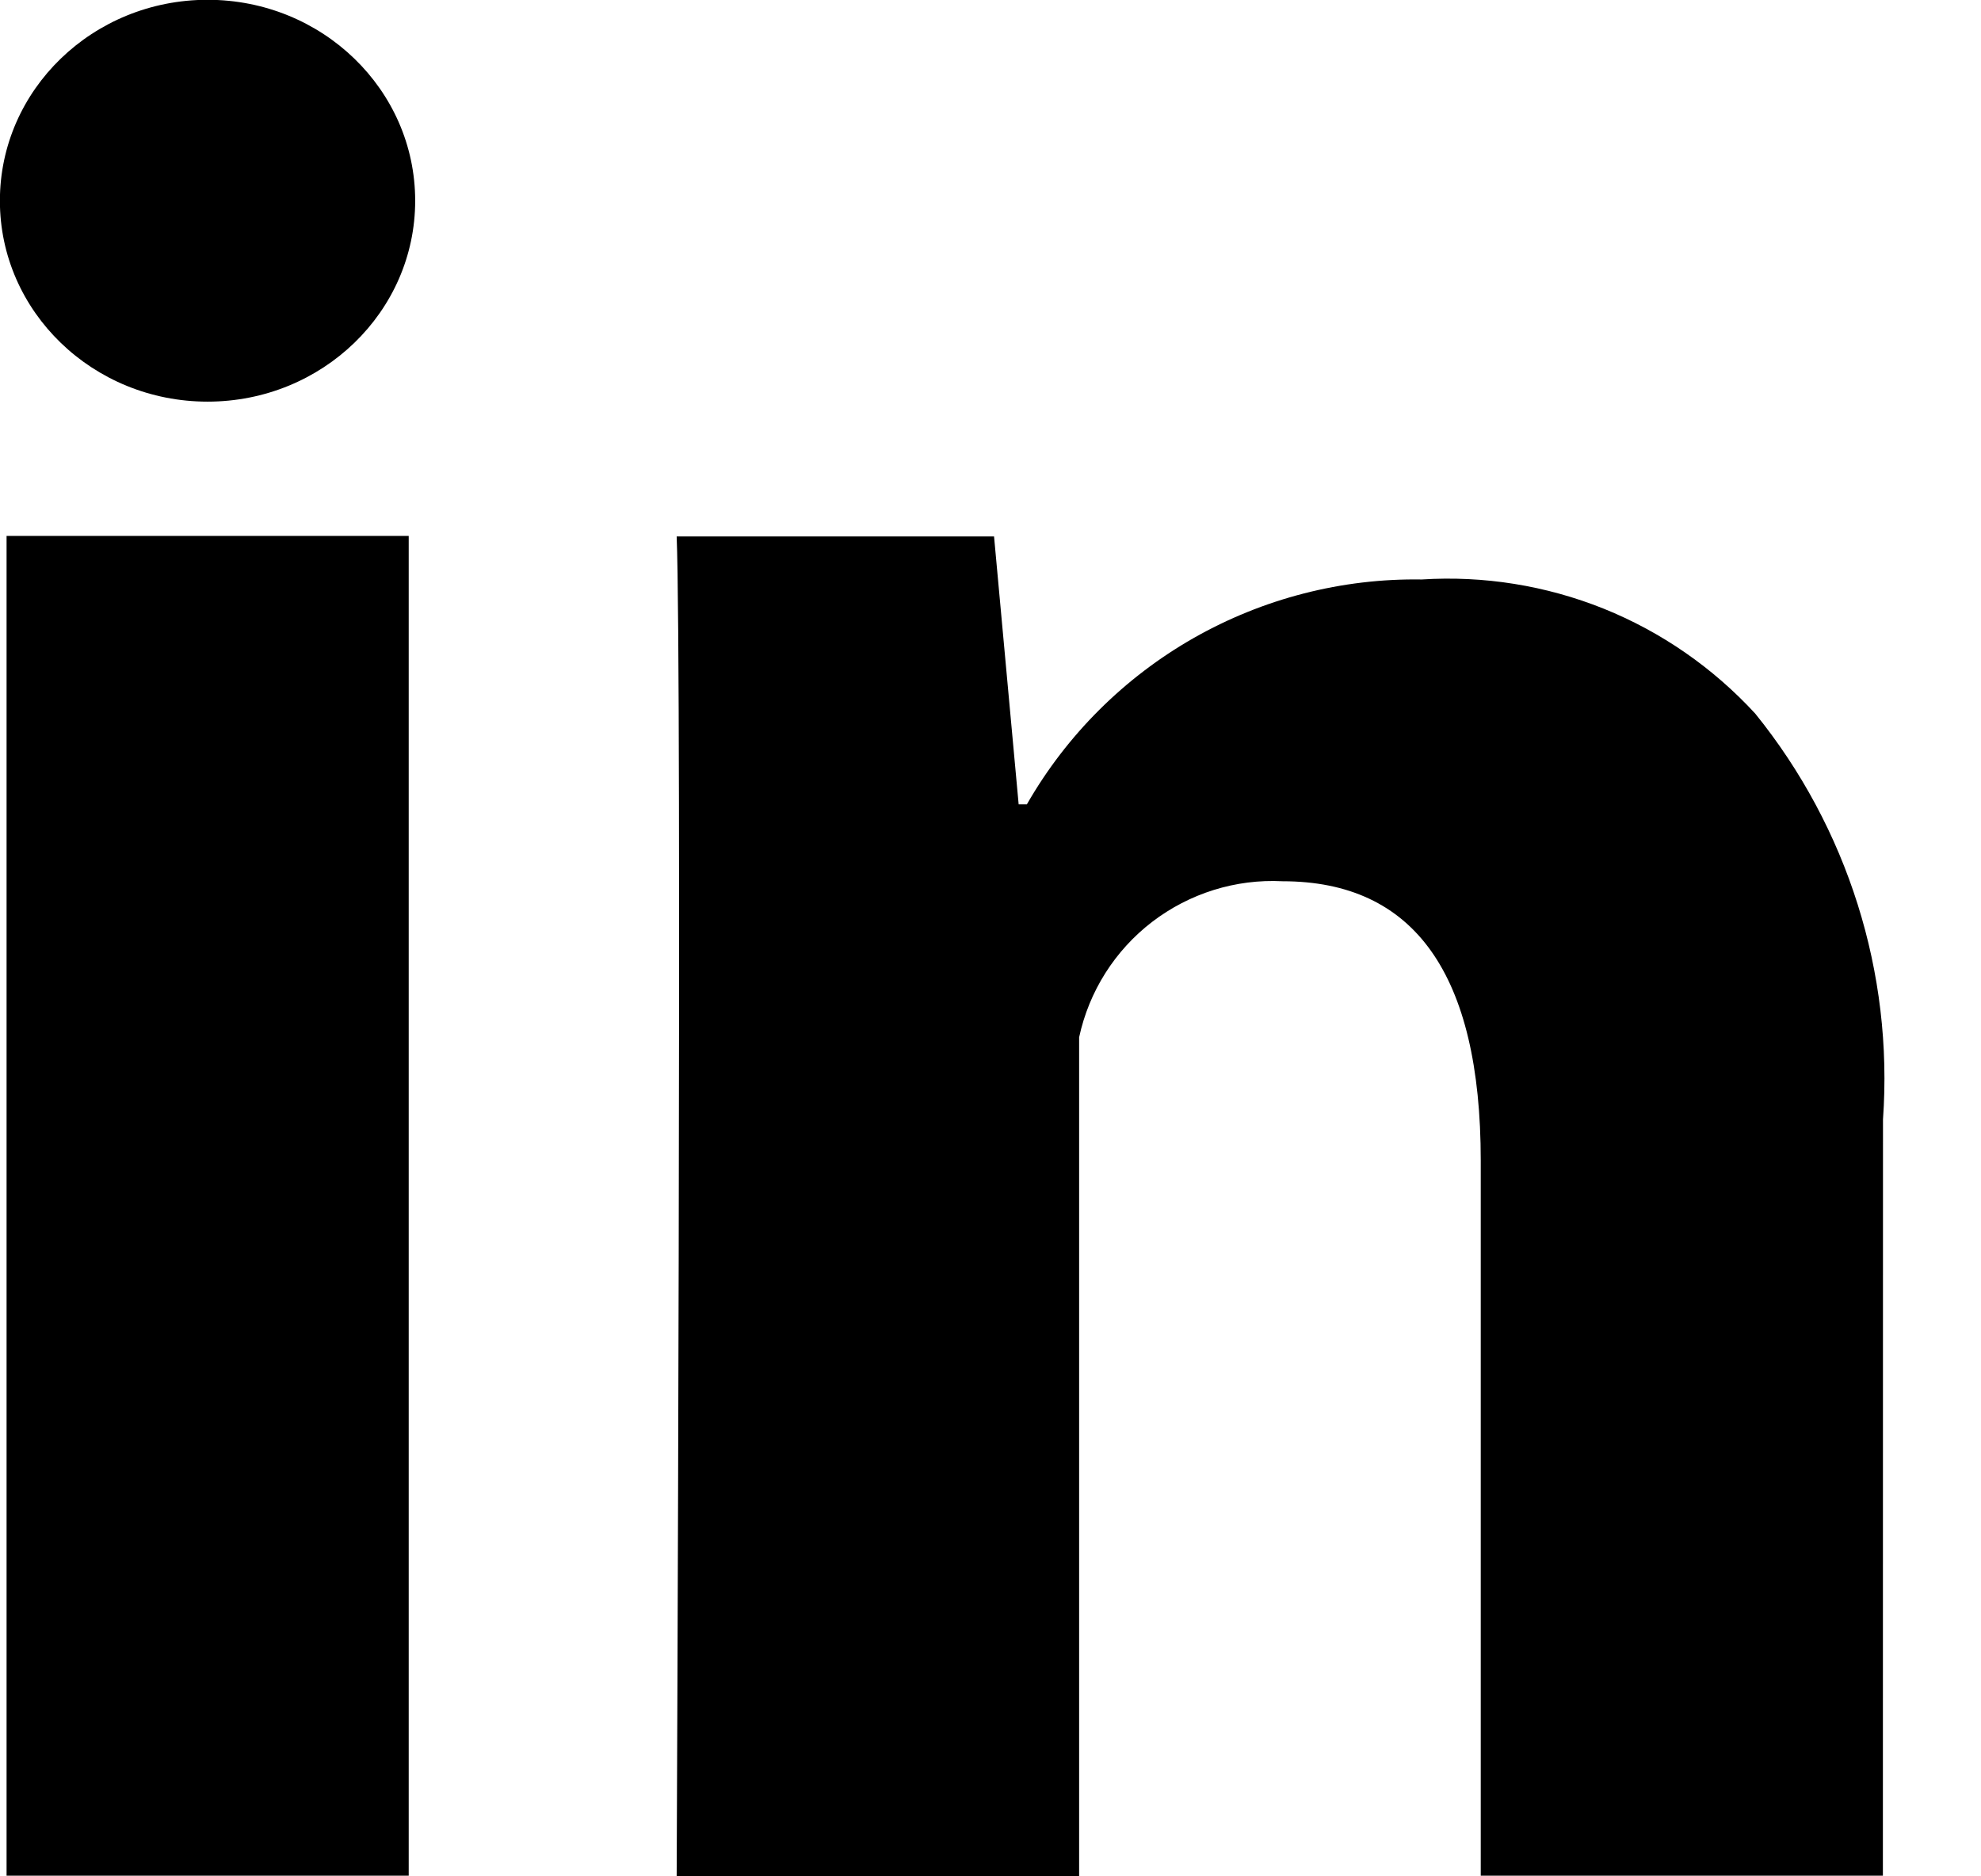
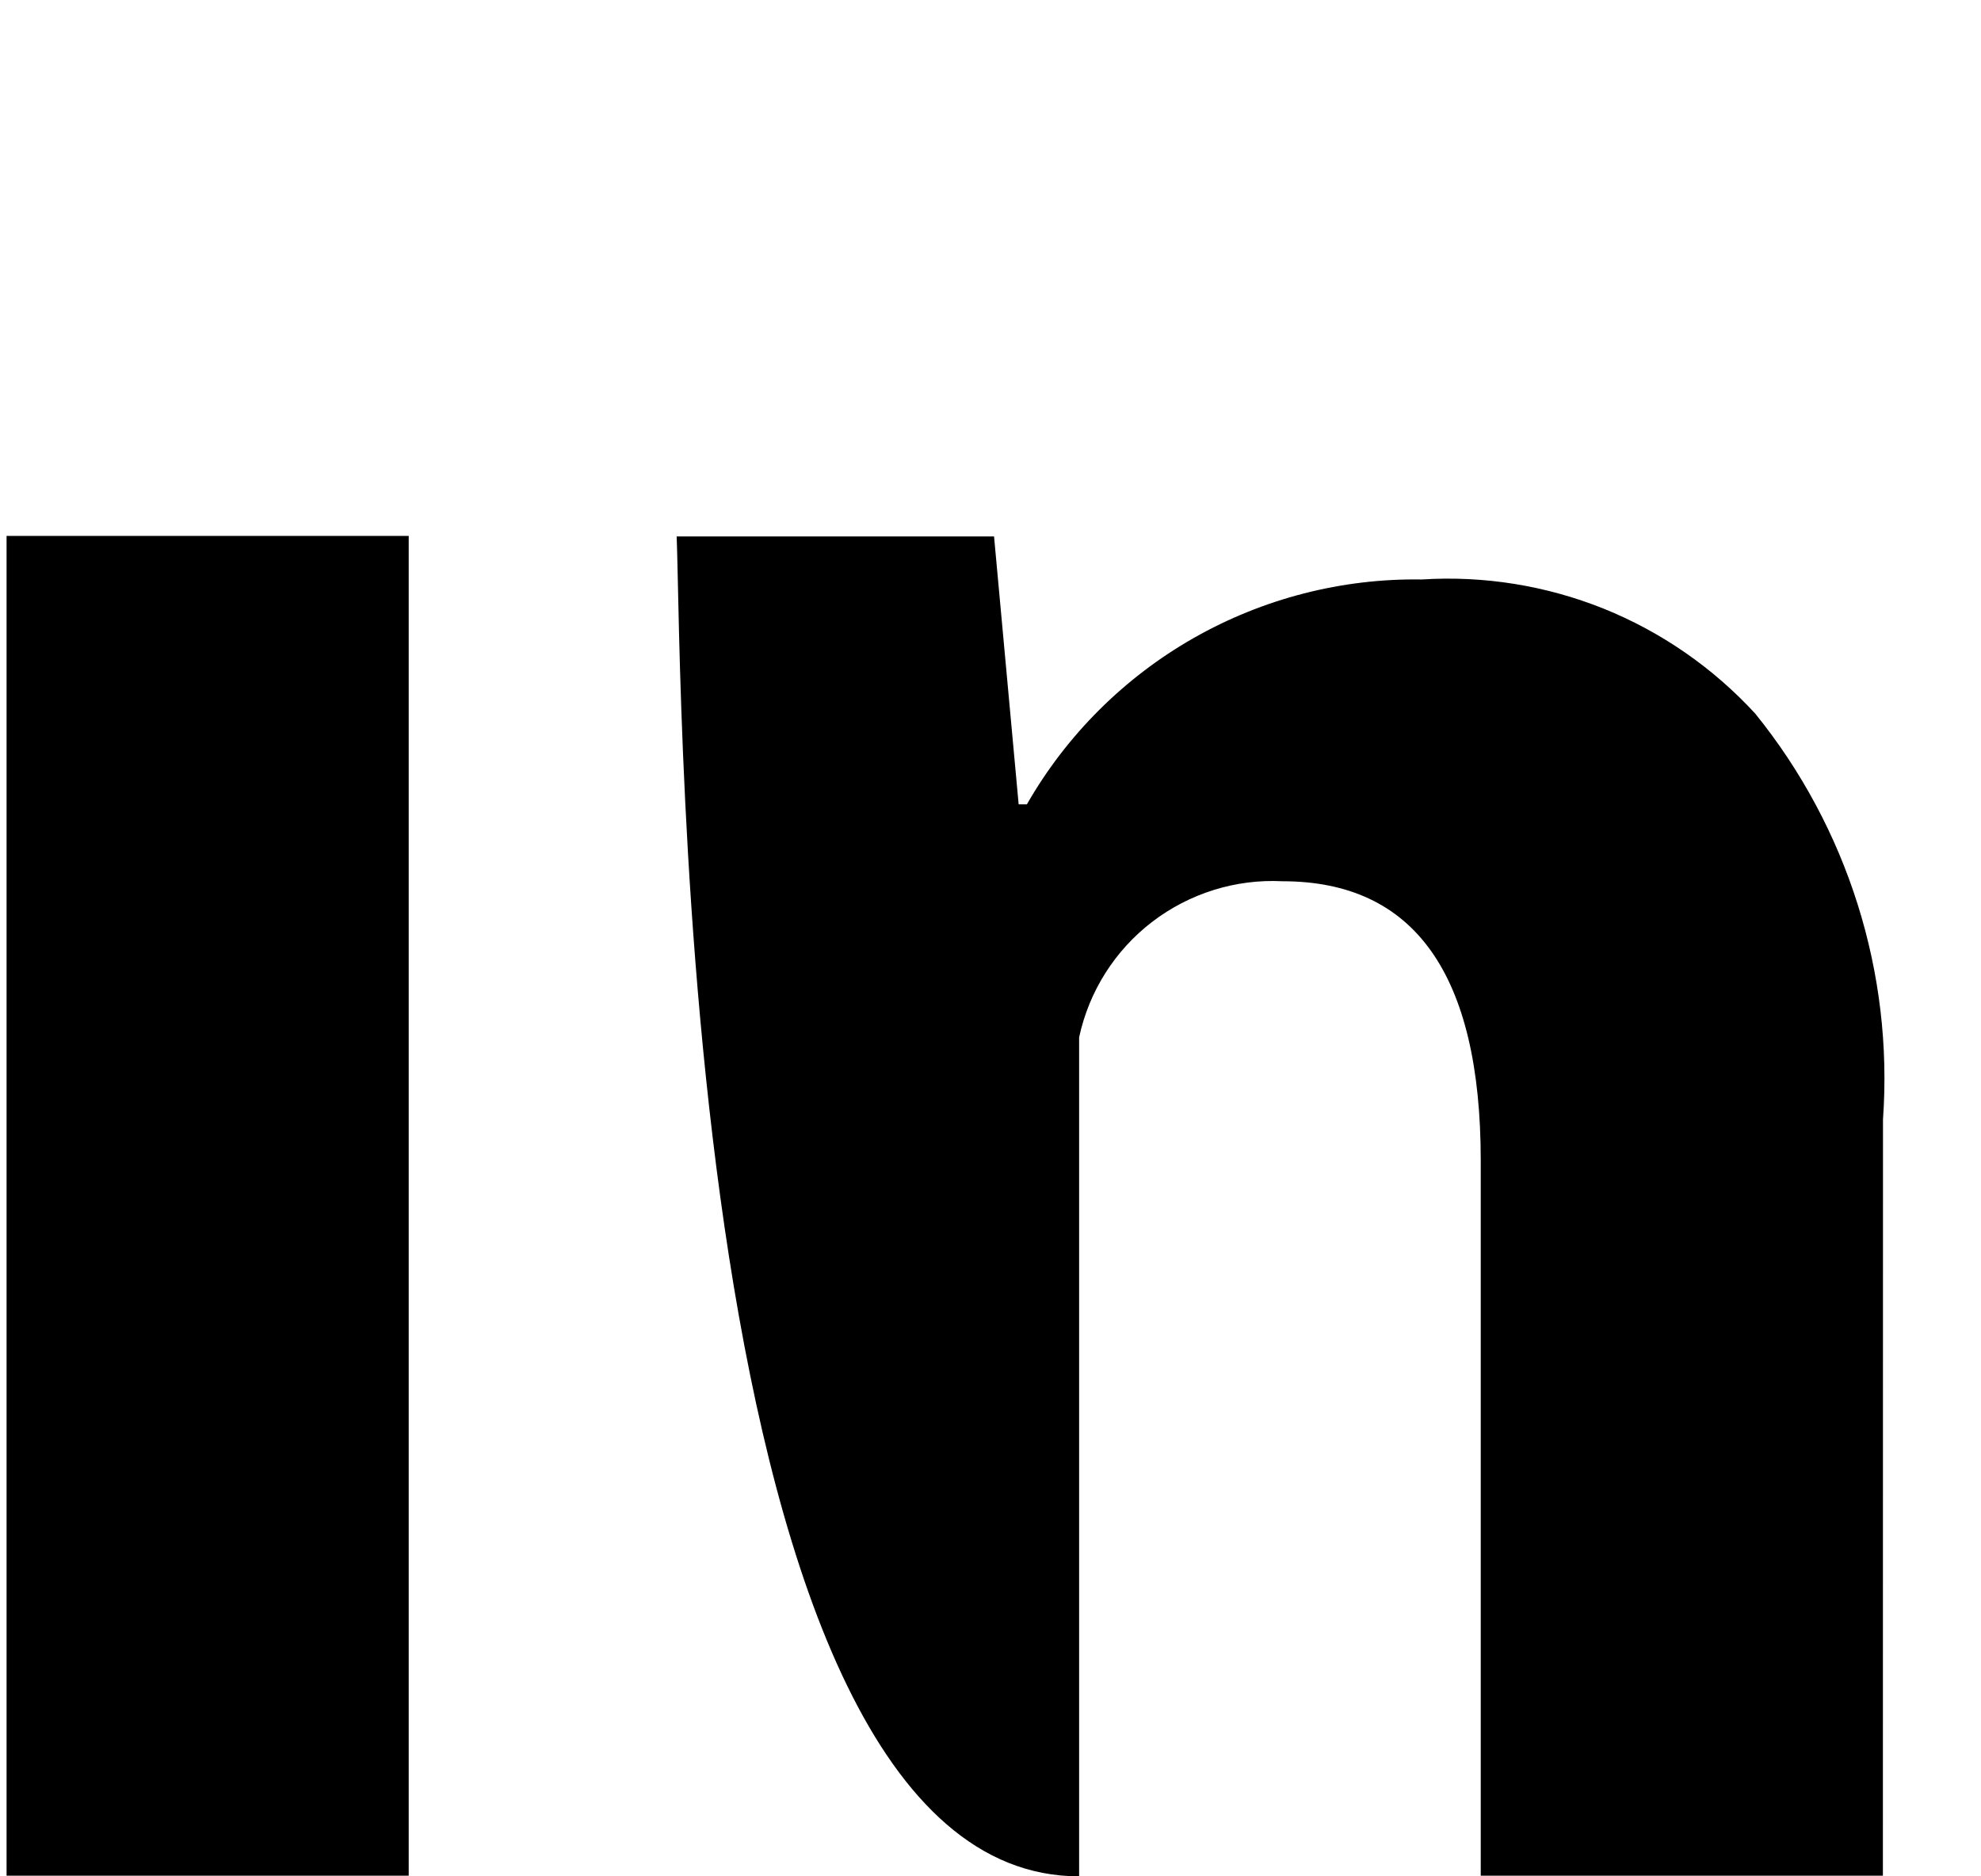
<svg xmlns="http://www.w3.org/2000/svg" width="19" height="18" viewBox="0 0 19 18" fill="none">
-   <path d="M3.92 17.994H0.063V5.141H3.92V17.994ZM18.059 17.994H14.202V11.134C14.202 9.344 13.565 8.454 12.301 8.454C11.851 8.431 11.408 8.57 11.05 8.844C10.693 9.118 10.445 9.51 10.35 9.951V18H6.49C6.49 18 6.542 6.431 6.49 5.146H9.534L9.77 7.716H9.849C10.23 7.051 10.783 6.5 11.448 6.121C12.114 5.742 12.87 5.547 13.636 5.559C14.231 5.521 14.828 5.617 15.381 5.839C15.934 6.062 16.43 6.406 16.834 6.845C17.721 7.941 18.16 9.333 18.06 10.739L18.059 17.994Z" fill="black" />
-   <path d="M1.991 3.853C3.091 3.853 3.982 2.99 3.982 1.926C3.982 0.861 3.091 -0.002 1.991 -0.002C0.891 -0.002 -0.001 0.861 -0.001 1.926C-0.001 2.99 0.891 3.853 1.991 3.853Z" fill="black" />
+   <path d="M3.92 17.994H0.063V5.141H3.92V17.994ZM18.059 17.994H14.202V11.134C14.202 9.344 13.565 8.454 12.301 8.454C11.851 8.431 11.408 8.57 11.05 8.844C10.693 9.118 10.445 9.51 10.35 9.951V18C6.49 18 6.542 6.431 6.49 5.146H9.534L9.77 7.716H9.849C10.23 7.051 10.783 6.5 11.448 6.121C12.114 5.742 12.87 5.547 13.636 5.559C14.231 5.521 14.828 5.617 15.381 5.839C15.934 6.062 16.43 6.406 16.834 6.845C17.721 7.941 18.16 9.333 18.06 10.739L18.059 17.994Z" fill="black" />
</svg>